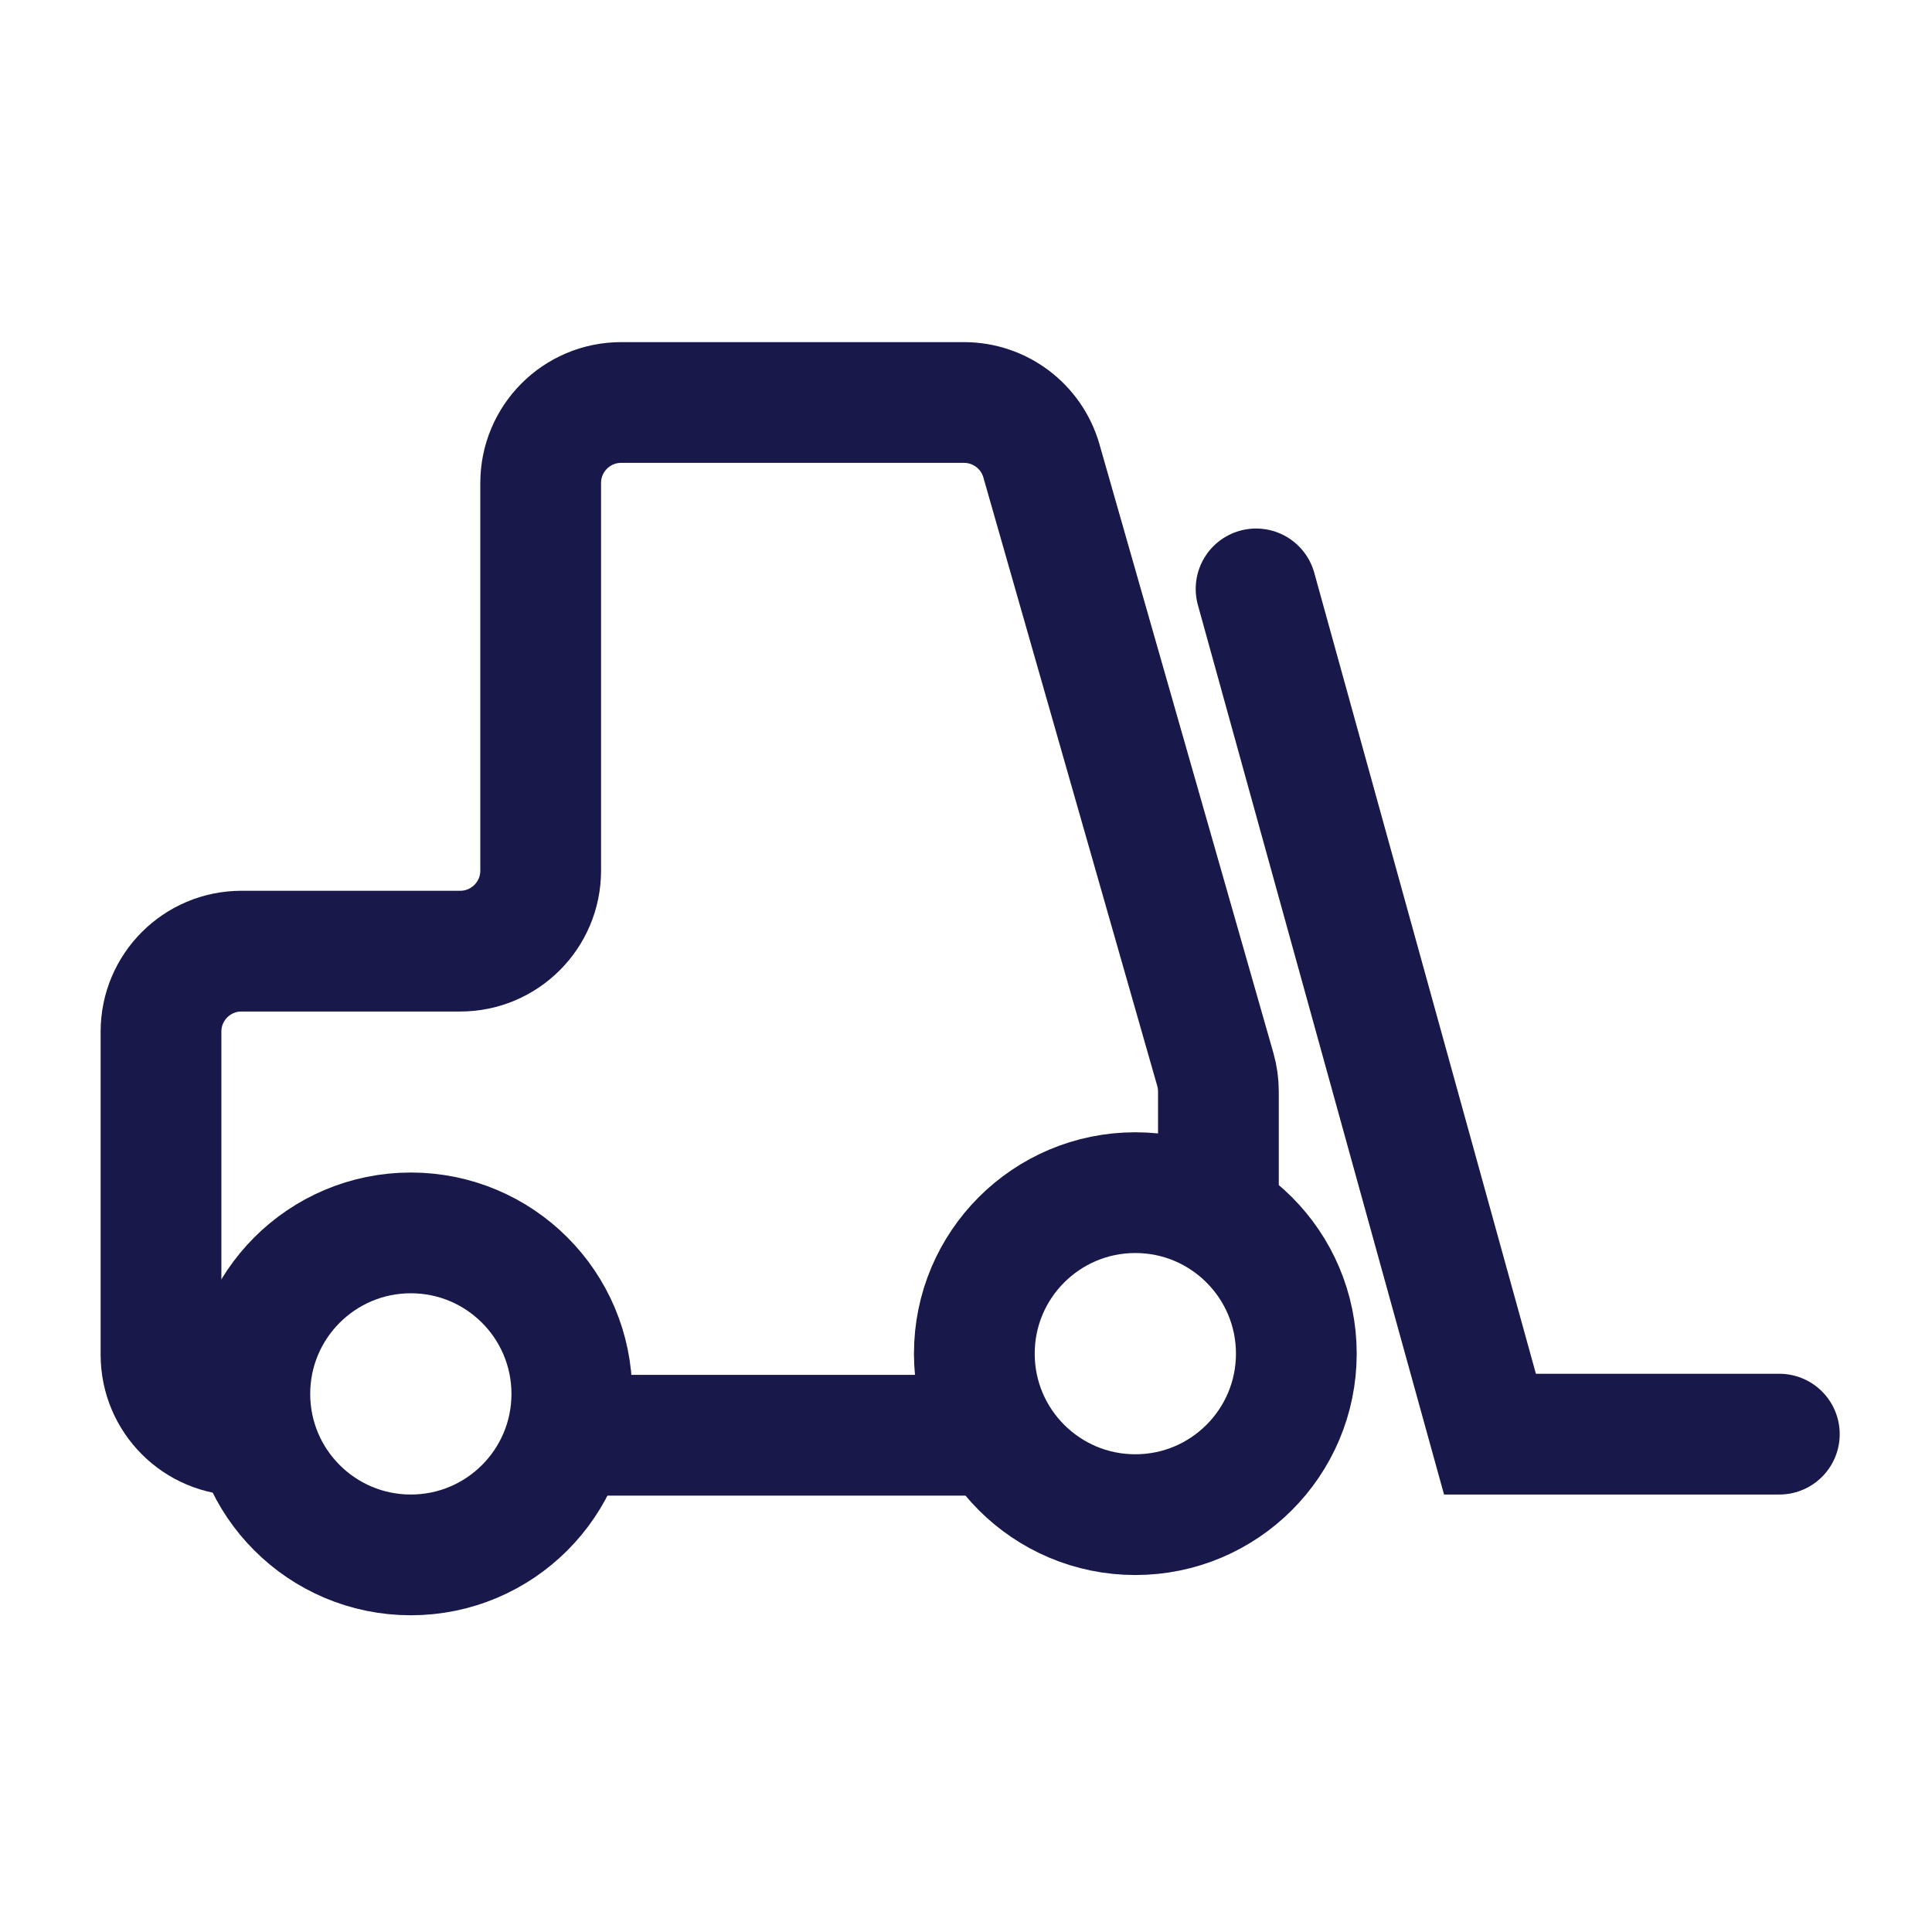
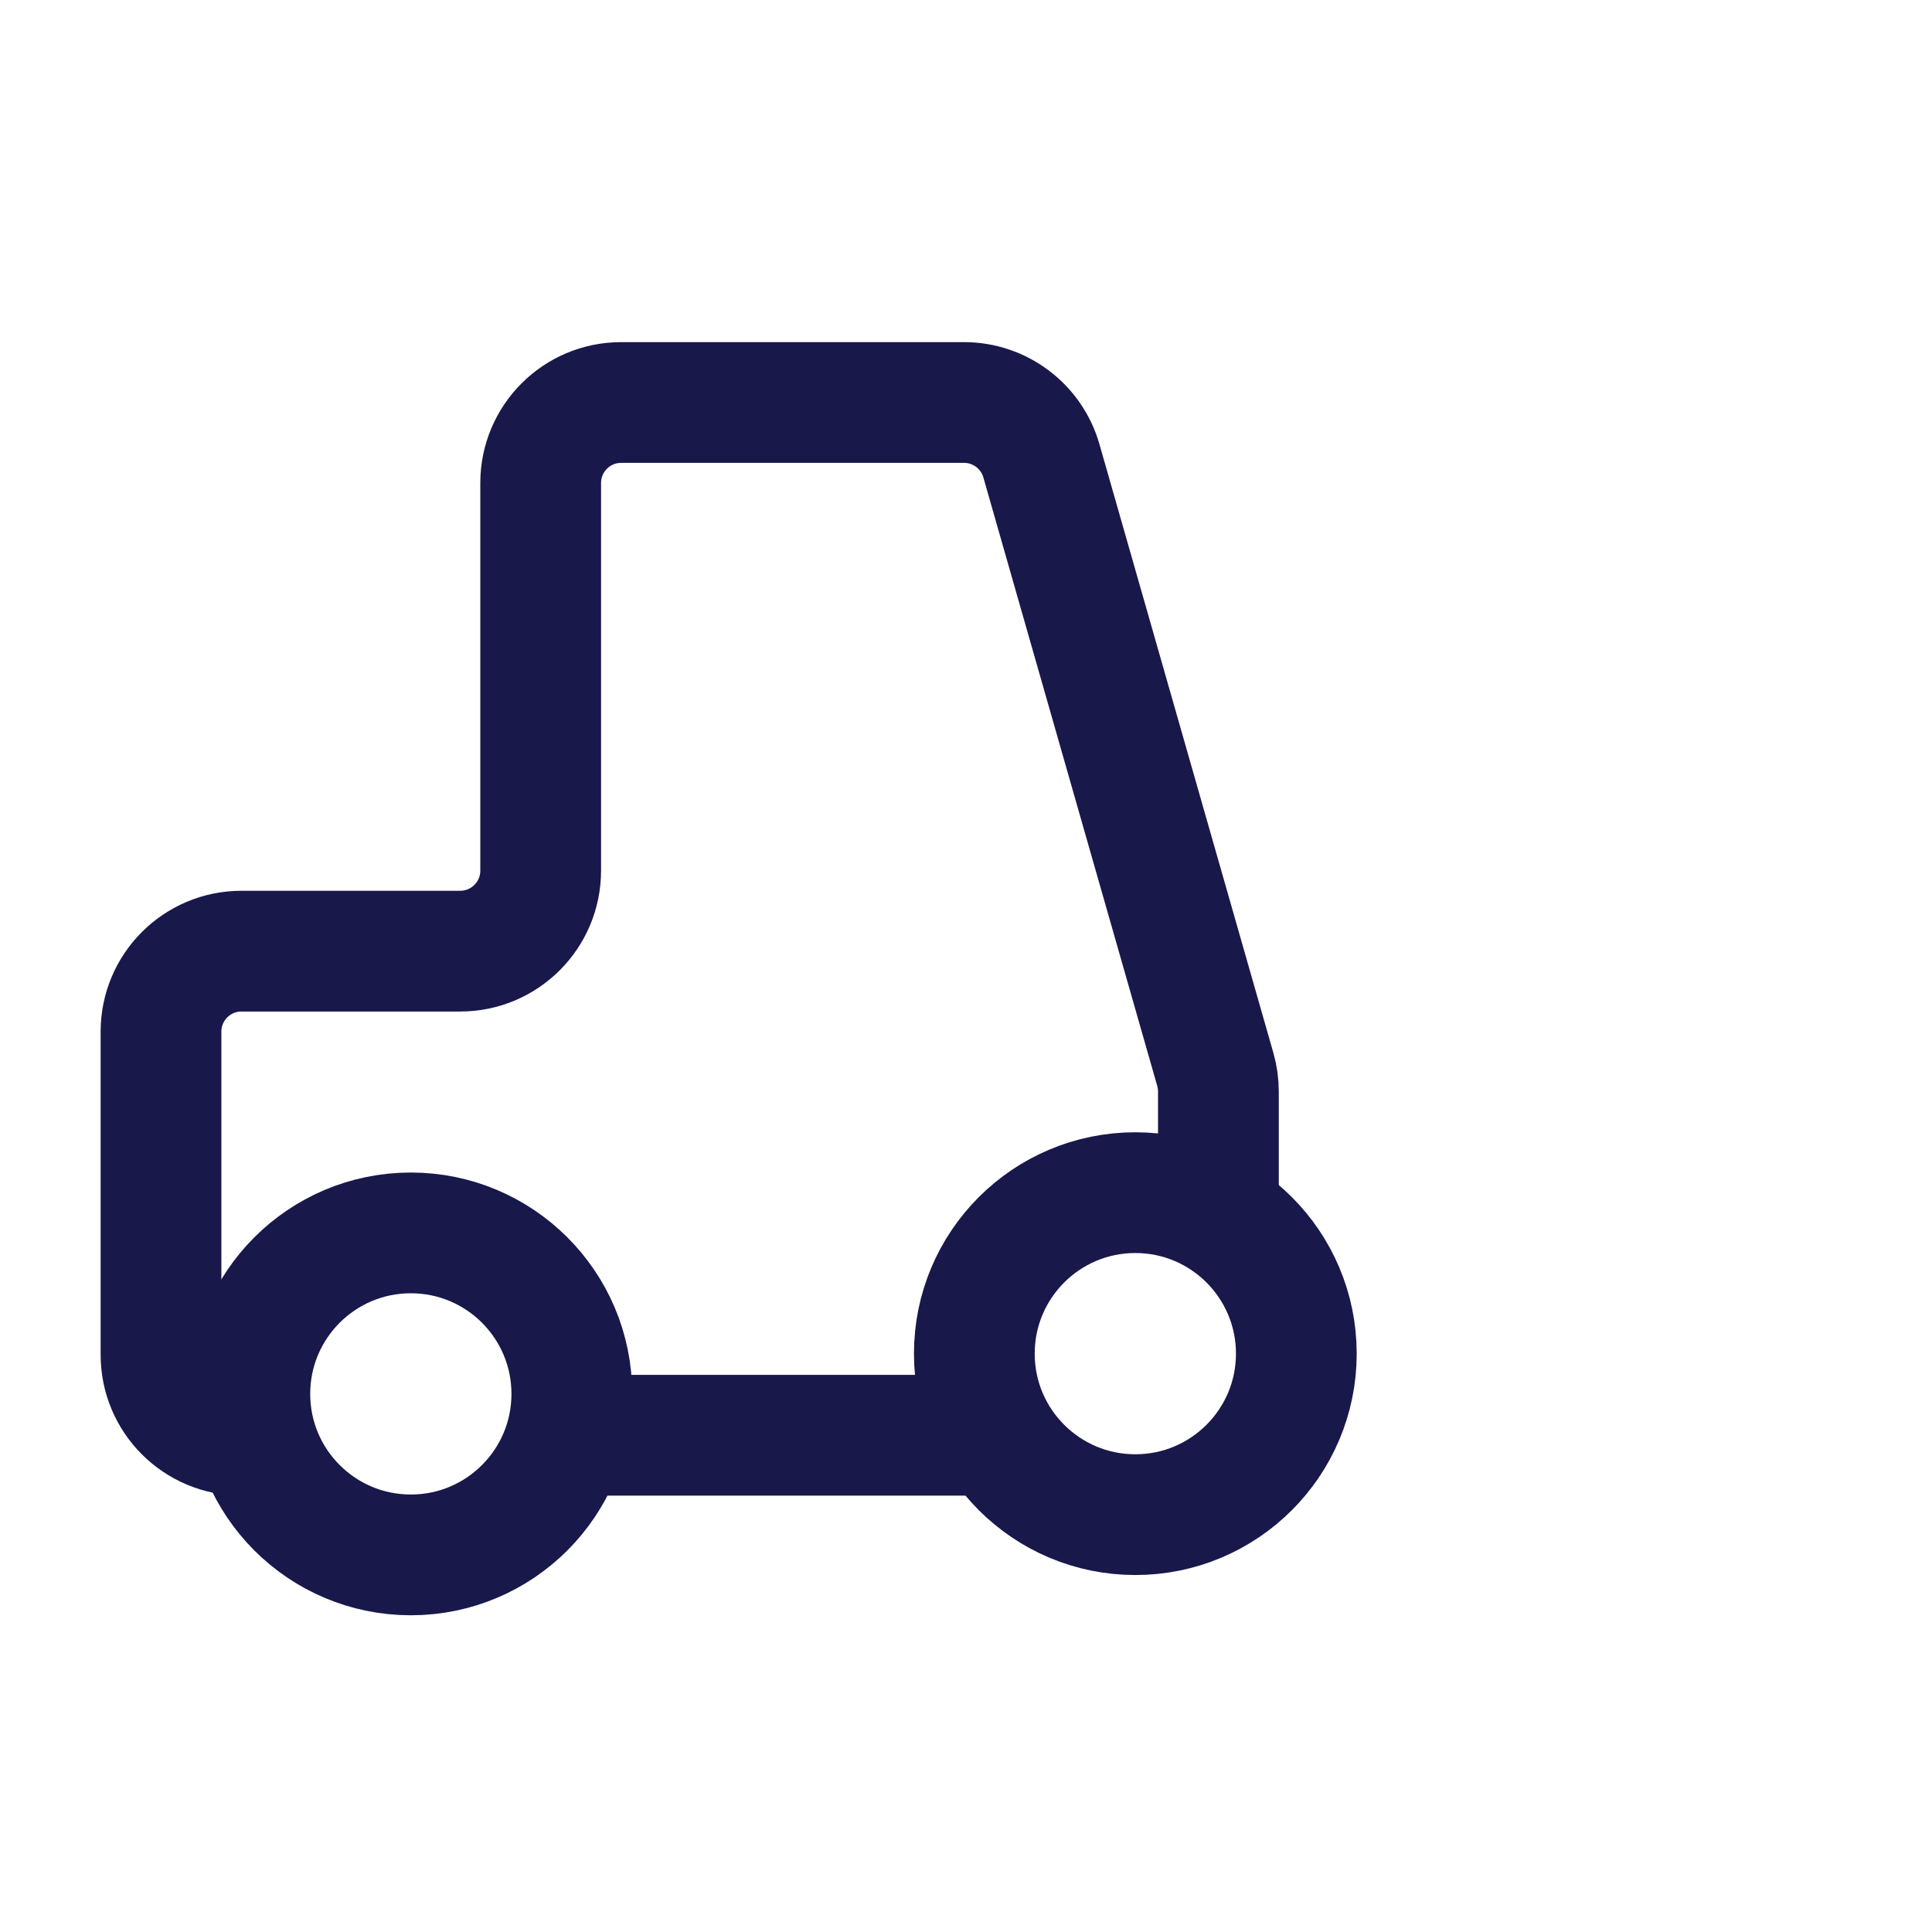
<svg xmlns="http://www.w3.org/2000/svg" width="48" height="48" viewBox="0 0 48 48" fill="none">
-   <path d="M31.207 14.631L37.018 35.631H44.207" stroke="#18184B" stroke-width="3" stroke-linecap="round" />
  <path d="M7.207 35.658H6C4.895 35.658 4 34.763 4 33.658V25.631C4 24.526 4.895 23.631 6 23.631H11.433C12.537 23.631 13.433 22.735 13.433 21.631V12C13.433 10.895 14.328 10 15.433 10H23.951C24.844 10 25.629 10.592 25.874 11.451L30.194 26.569C30.245 26.747 30.271 26.933 30.271 27.118V30.631M13.433 35.658H25.46" stroke="#18184B" stroke-width="3" />
  <circle cx="28.207" cy="33.631" r="4" stroke="#18184B" stroke-width="3" />
  <circle cx="10.207" cy="34.631" r="4" stroke="#18184B" stroke-width="3" />
</svg>